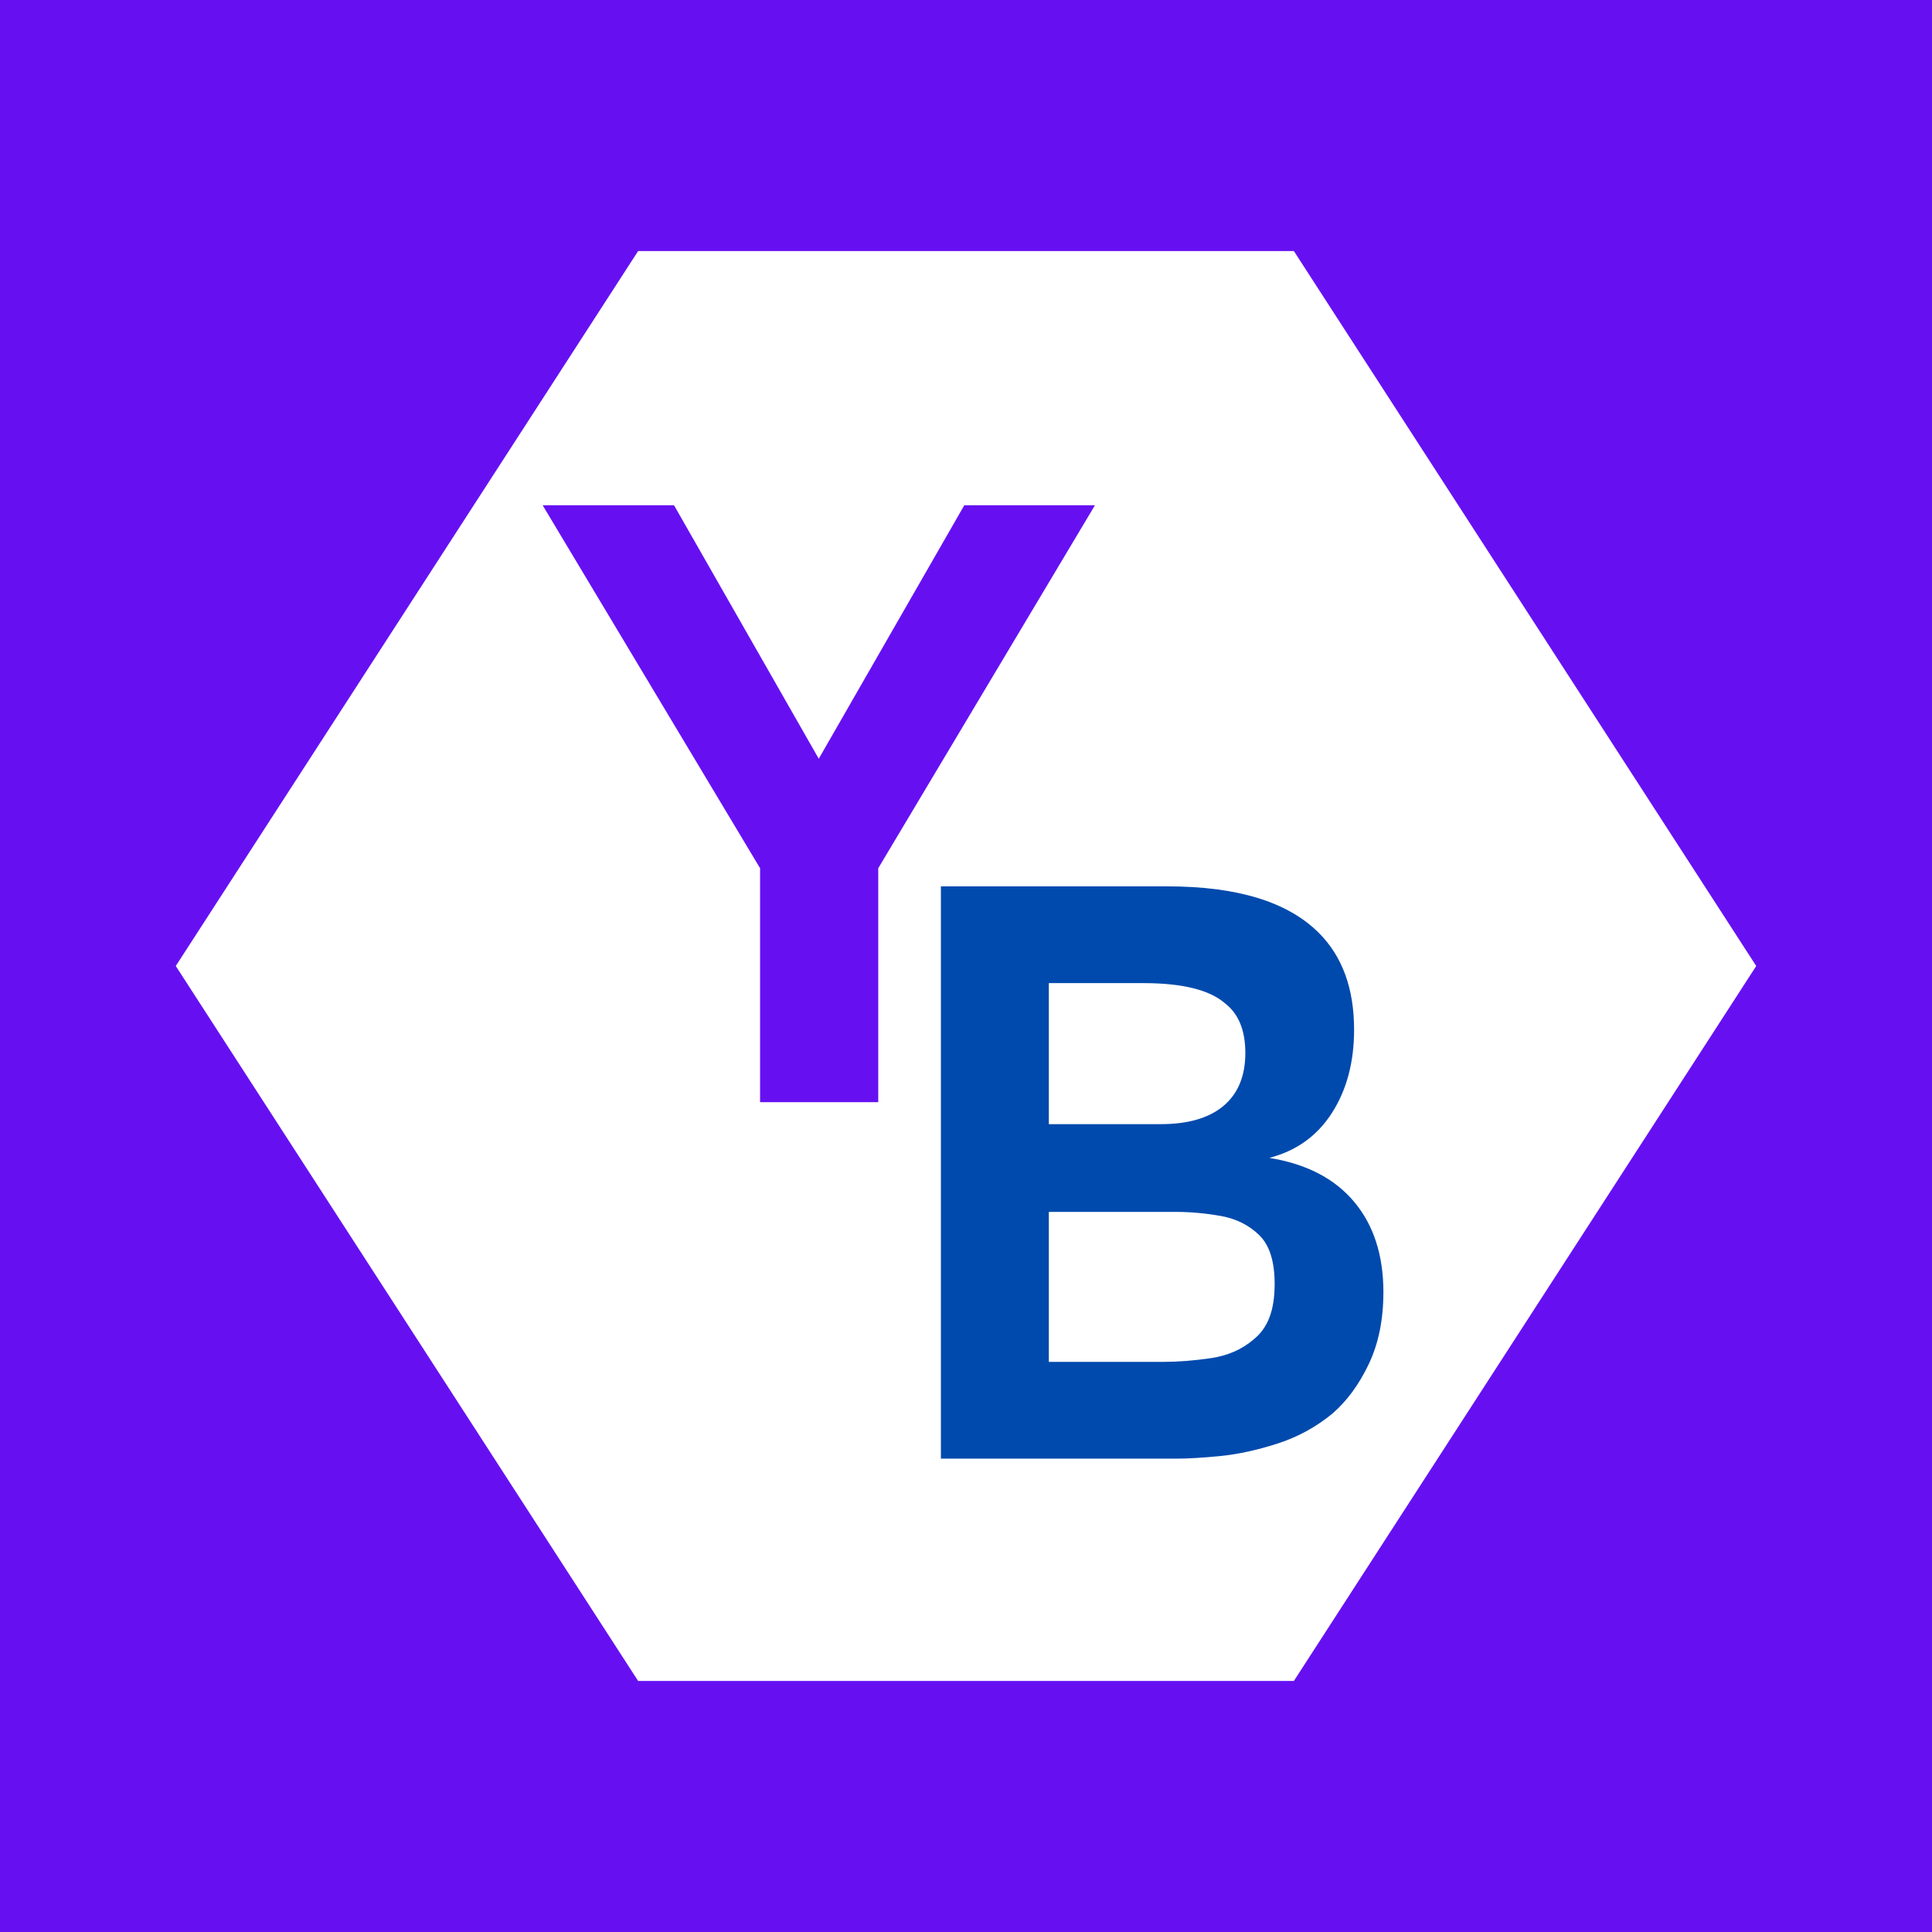
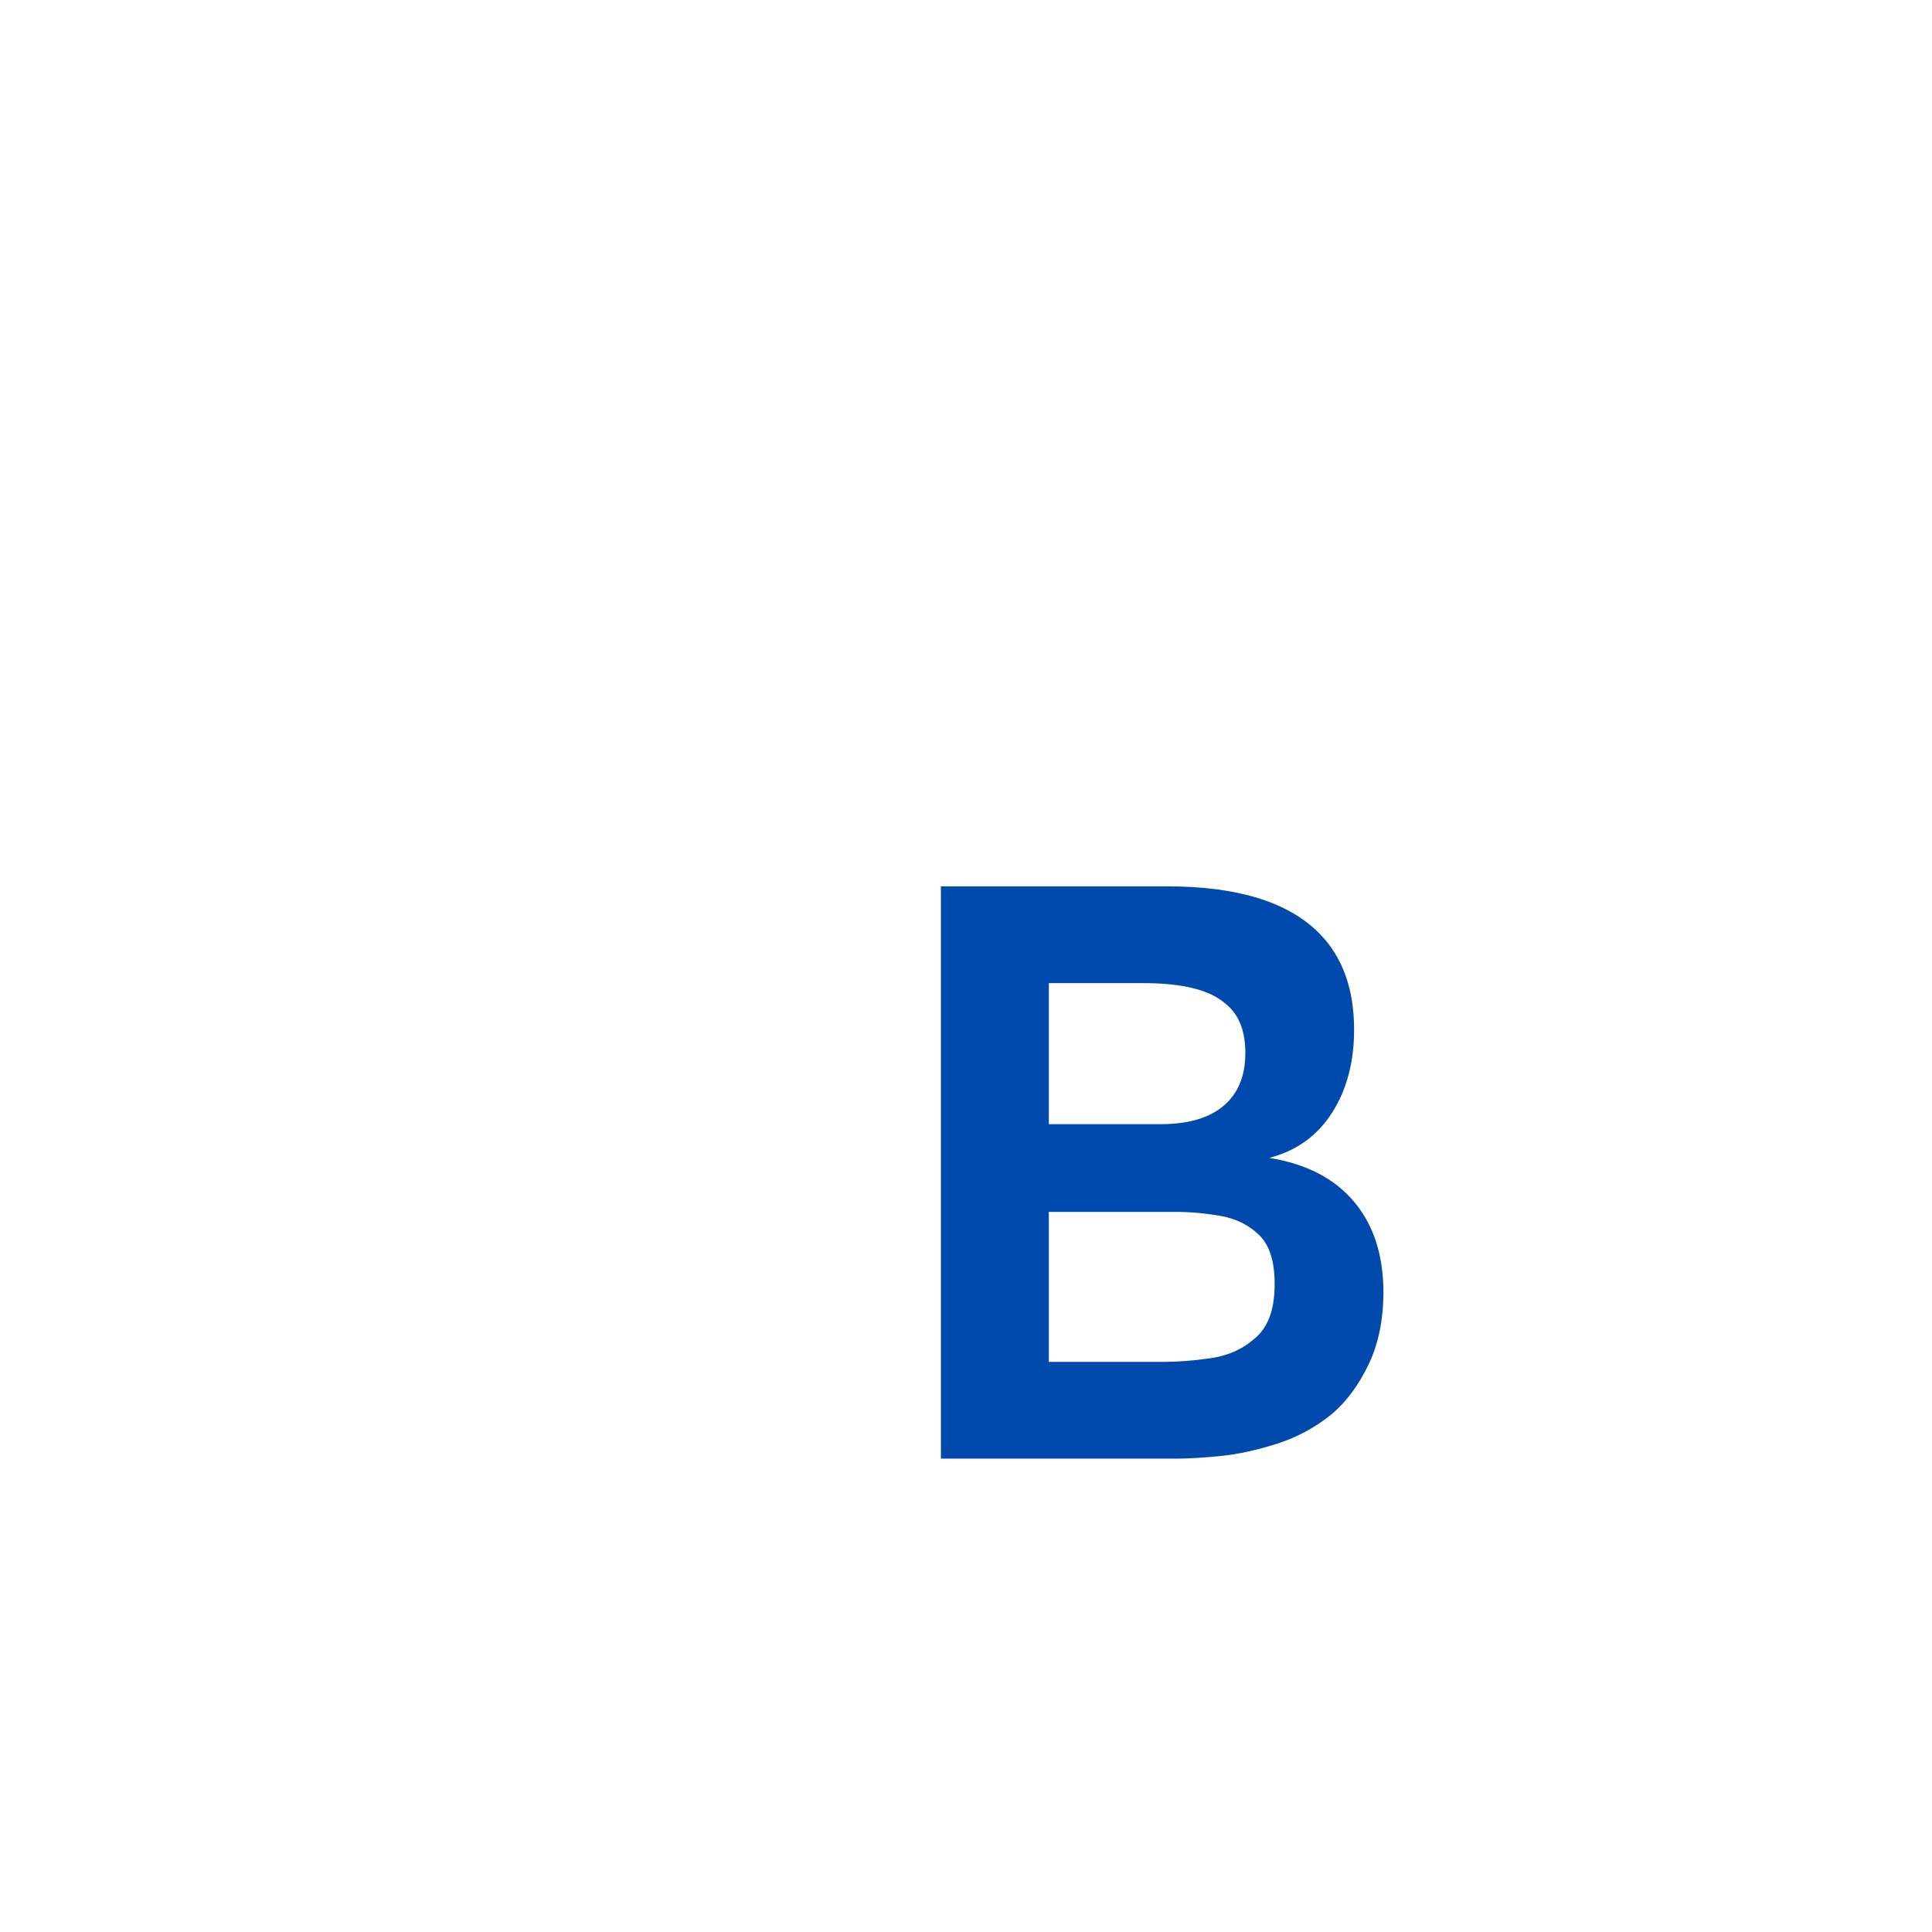
<svg xmlns="http://www.w3.org/2000/svg" width="500" zoomAndPan="magnify" viewBox="0 0 375 375" height="500" preserveAspectRatio="xMidYMid meet" version="1.0">
  <defs>
    <g />
    <clipPath id="bd64509ecb">
      <path d="M 34.117 48.73 L 340.926 48.73 L 340.926 326.27 L 34.117 326.27 Z M 34.117 48.73 " clip-rule="nonzero" />
    </clipPath>
    <clipPath id="549b482d11">
-       <path d="M 340.883 187.5 L 251.141 326.27 L 123.859 326.27 L 34.117 187.5 L 123.859 48.73 L 251.141 48.73 Z M 340.883 187.5 " clip-rule="nonzero" />
-     </clipPath>
+       </clipPath>
  </defs>
-   <rect x="-37.5" width="450" fill="#ffffff" y="-37.5" height="450" fill-opacity="1" />
-   <rect x="-37.5" width="450" fill="#6610f2" y="-37.5" height="450" fill-opacity="1" />
  <g clip-path="url(#bd64509ecb)">
    <g clip-path="url(#549b482d11)">
      <path fill="#ffffff" d="M 34.117 48.73 L 340.926 48.73 L 340.926 326.27 L 34.117 326.27 Z M 34.117 48.73 " fill-opacity="1" fill-rule="nonzero" />
    </g>
  </g>
  <g fill="#004aad" fill-opacity="1">
    <g transform="translate(172.72, 283.119)">
      <g>
        <path d="M 55.75 0 L 9.906 0 L 9.906 -111.078 L 53.859 -111.078 C 67.453 -111.078 77.254 -108.066 83.266 -102.047 C 87.828 -97.484 90.109 -91.223 90.109 -83.266 C 90.109 -76.961 88.676 -71.578 85.812 -67.109 C 82.957 -62.648 78.906 -59.738 73.656 -58.375 C 80.844 -57.207 86.328 -54.367 90.109 -49.859 C 93.898 -45.348 95.797 -39.5 95.797 -32.312 C 95.797 -26.977 94.848 -22.32 92.953 -18.344 C 91.055 -14.363 88.703 -11.16 85.891 -8.734 C 82.691 -6.109 79.125 -4.164 75.188 -2.906 C 71.258 -1.645 67.57 -0.844 64.125 -0.5 C 60.676 -0.164 57.883 0 55.75 0 Z M 30.859 -92.297 L 30.859 -64.922 L 52.547 -64.922 C 57.891 -64.922 61.969 -66.109 64.781 -68.484 C 67.594 -70.867 69 -74.289 69 -78.75 C 69 -83.125 67.691 -86.328 65.078 -88.359 C 62.066 -90.984 56.773 -92.297 49.203 -92.297 Z M 30.859 -47.891 L 30.859 -18.781 L 53.141 -18.781 C 55.953 -18.781 59.004 -19.02 62.297 -19.5 C 65.598 -19.988 68.367 -21.203 70.609 -23.141 C 71.961 -24.211 72.977 -25.617 73.656 -27.359 C 74.344 -29.109 74.688 -31.297 74.688 -33.922 C 74.688 -38.285 73.691 -41.438 71.703 -43.375 C 69.711 -45.32 67.234 -46.562 64.266 -47.094 C 61.305 -47.625 58.375 -47.891 55.469 -47.891 Z M 30.859 -47.891 " />
      </g>
    </g>
  </g>
  <g fill="#6610f2" fill-opacity="1">
    <g transform="translate(105.78, 213.928)">
      <g>
-         <path d="M 64.688 0 L 41.75 0 L 41.75 -45.406 L -0.453 -115.859 L 25.047 -115.859 L 53.141 -66.656 L 81.391 -115.859 L 106.75 -115.859 L 64.688 -45.406 Z M 64.688 0 " />
-       </g>
+         </g>
    </g>
  </g>
</svg>